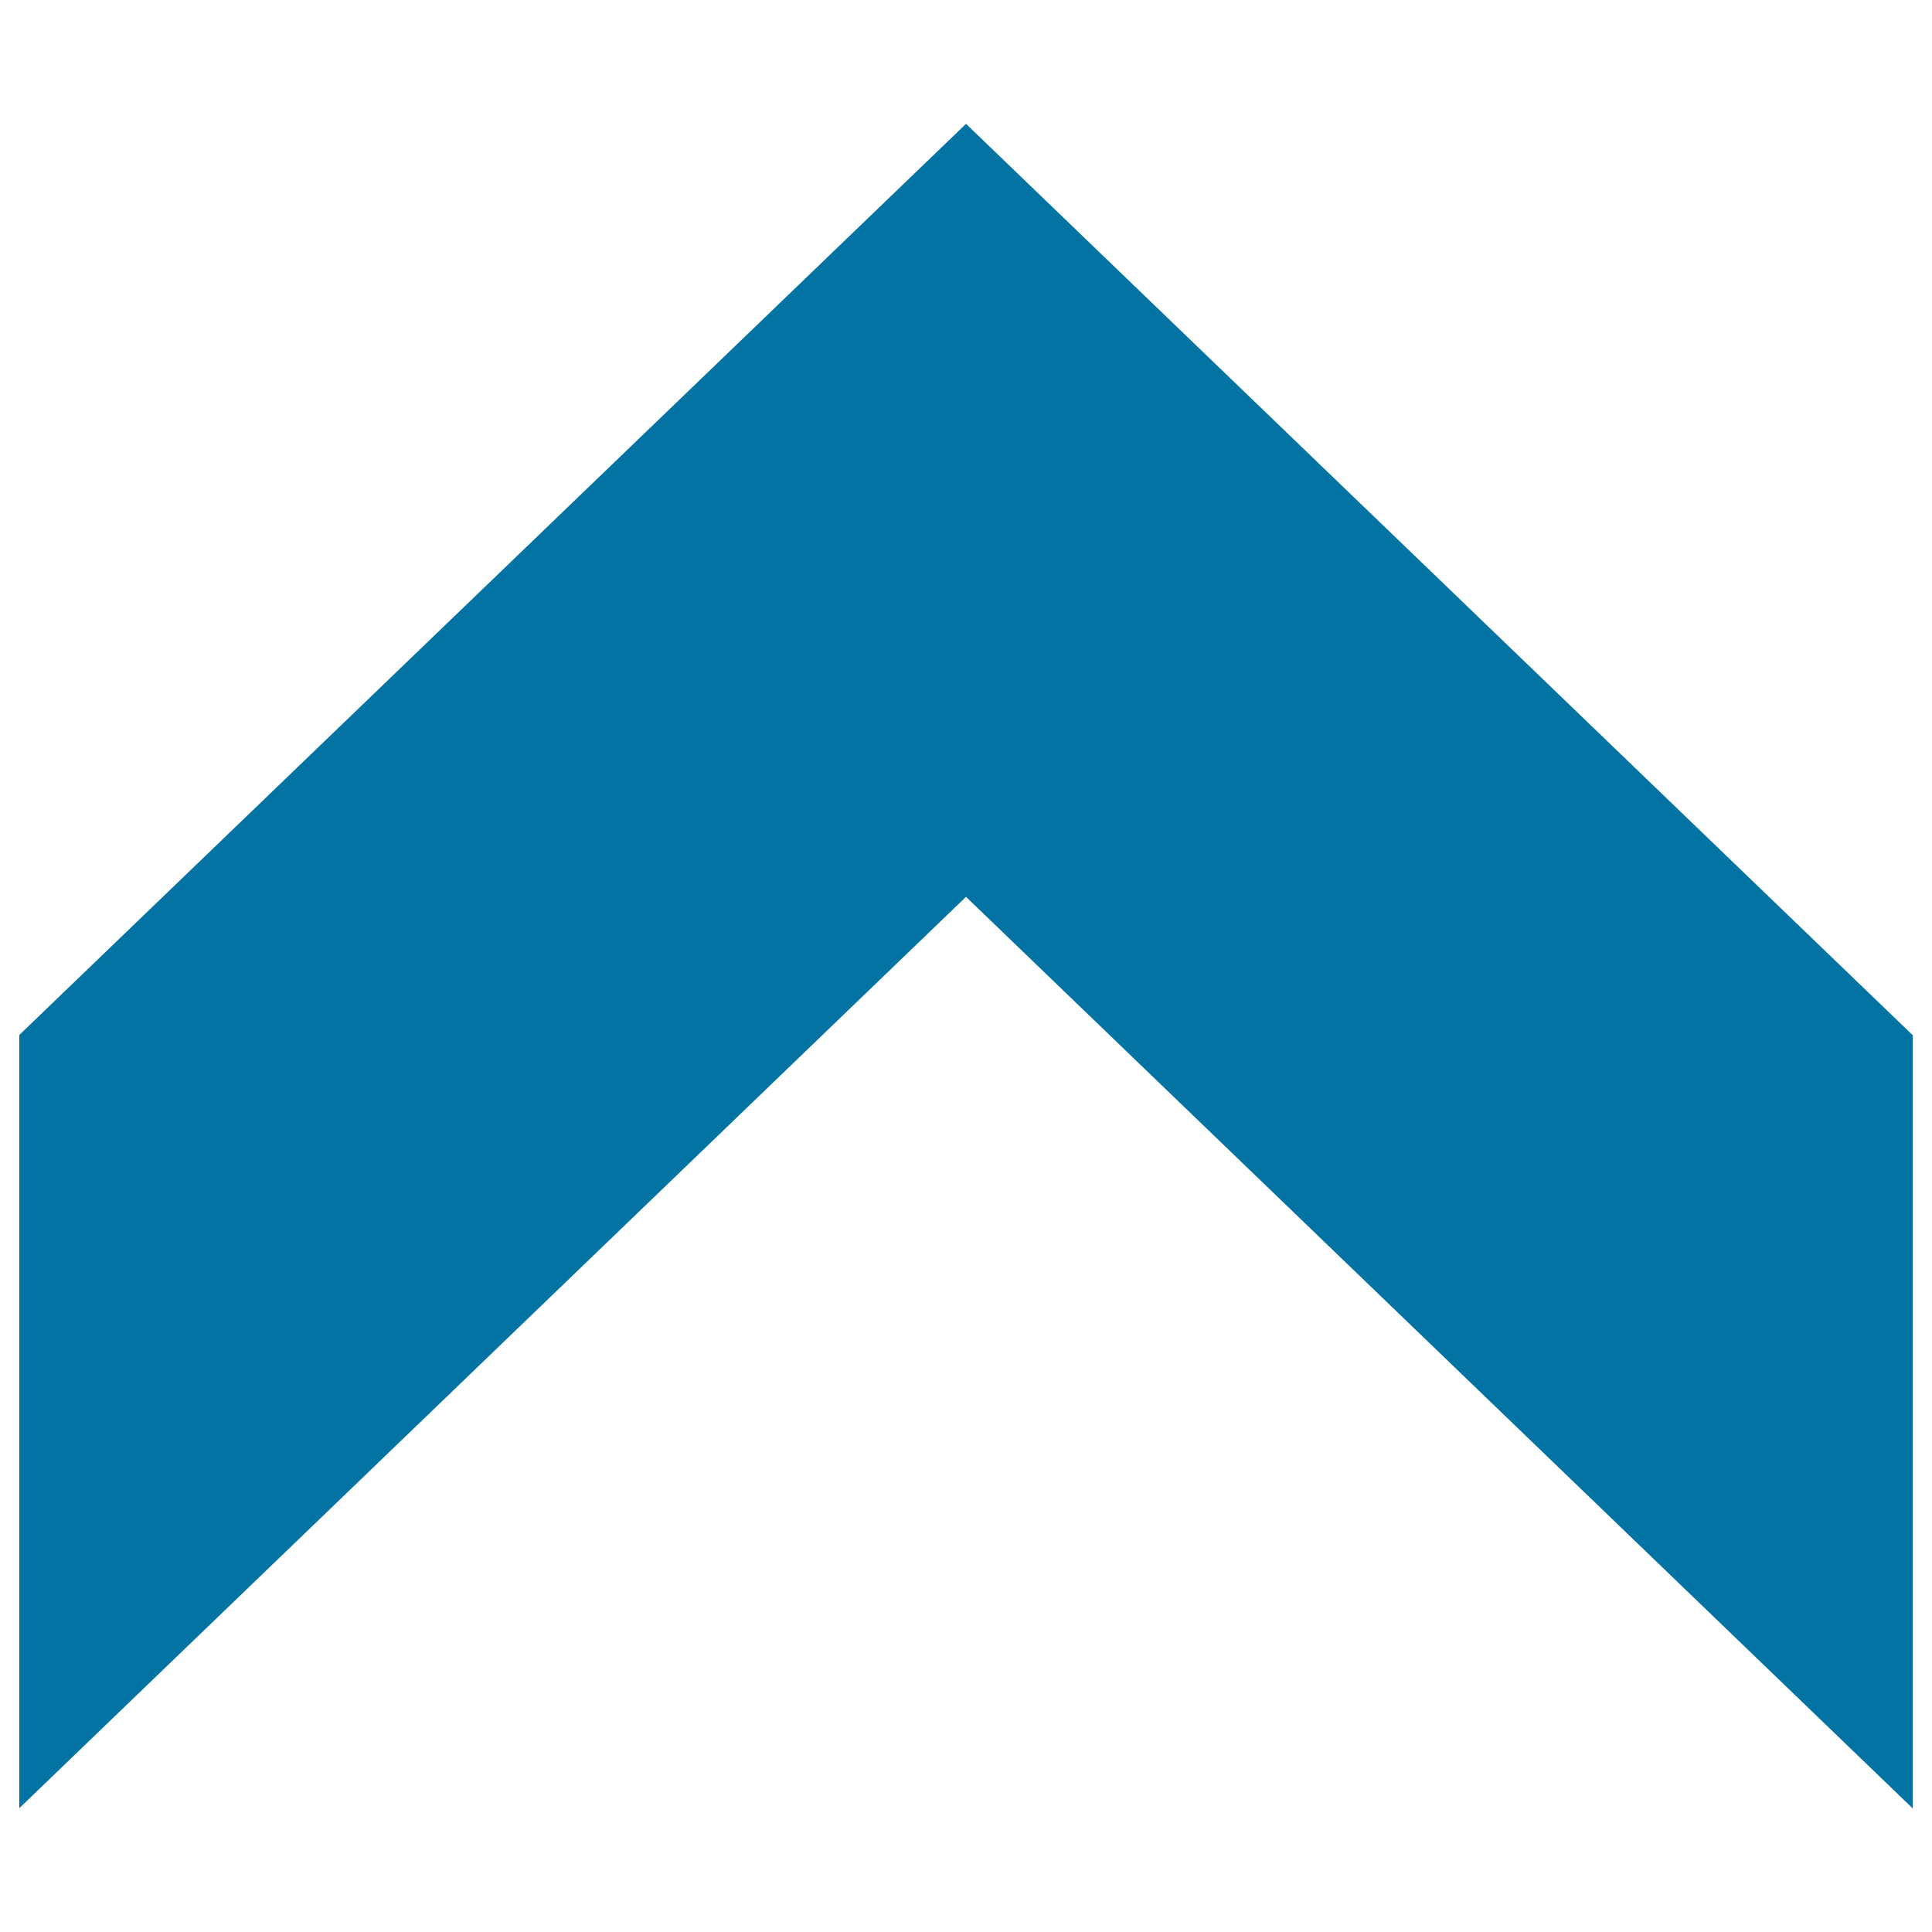
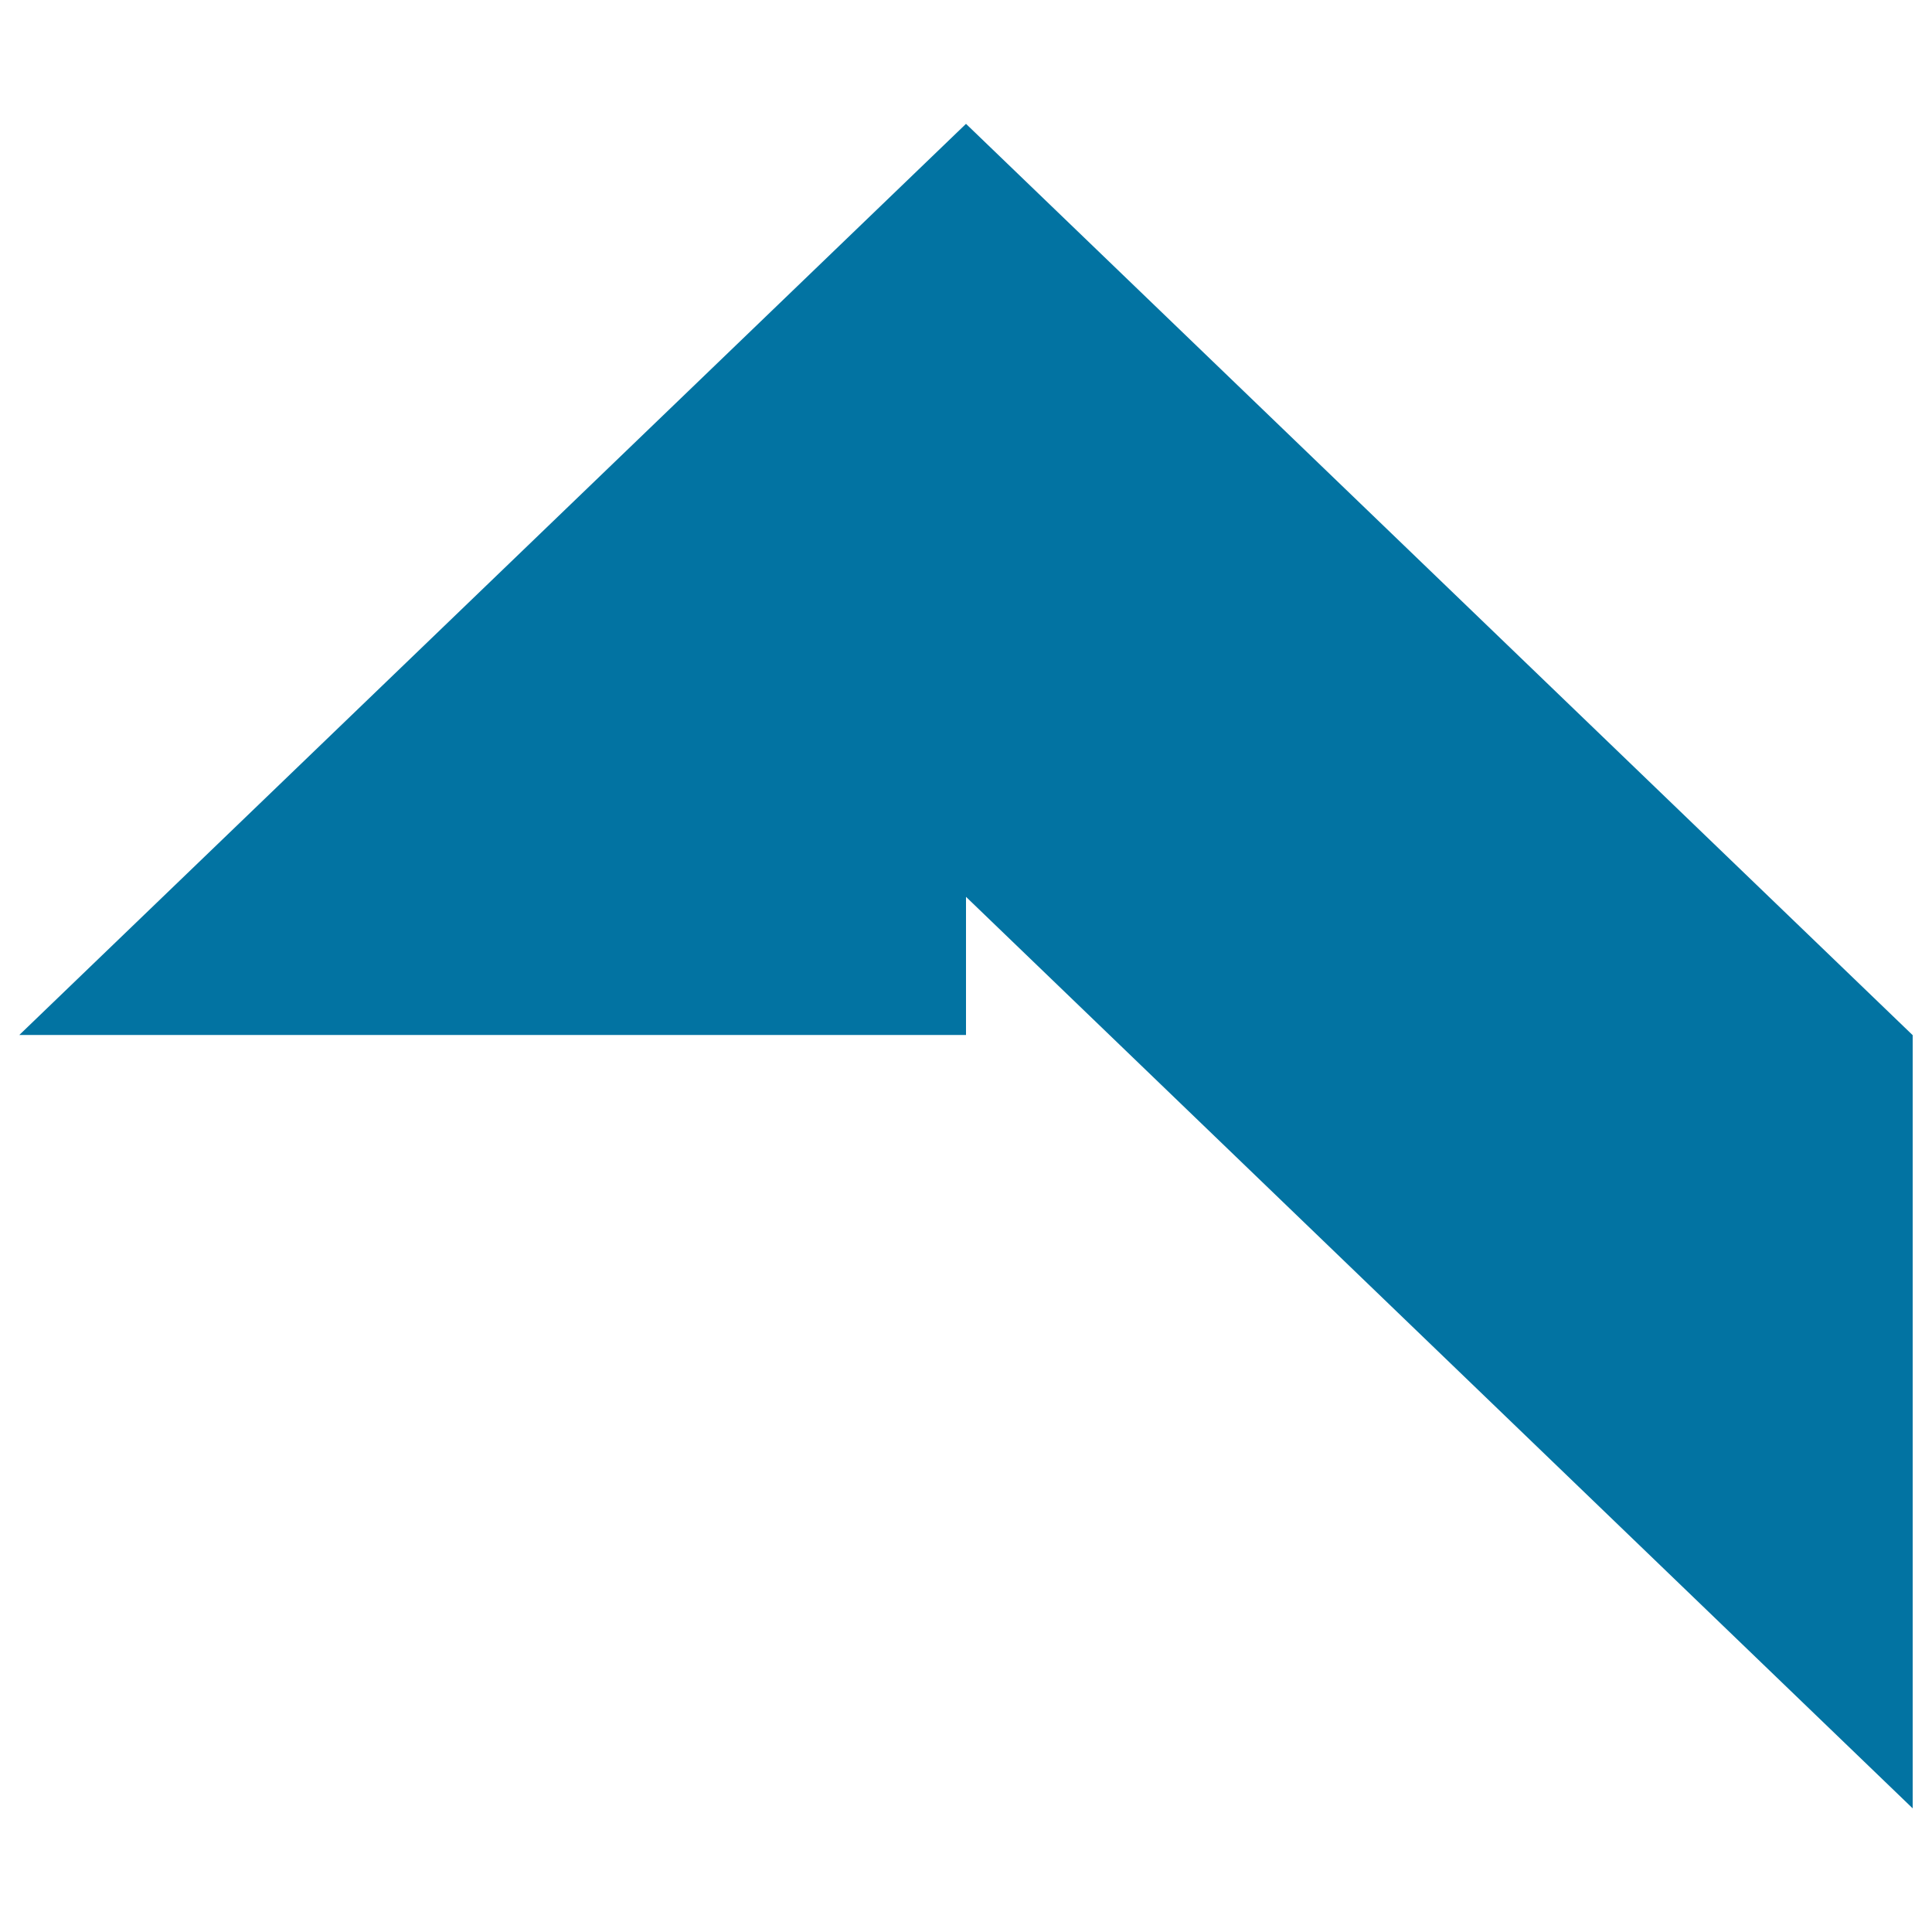
<svg xmlns="http://www.w3.org/2000/svg" viewBox="0 0 1000 1000" style="fill:#0273a2">
  <title>Arrow Bold Up SVG icon</title>
-   <path d="M10,535.7L500,64.1l490,471.7v400.2L500,464.2L10,935.9V535.7z" />
+   <path d="M10,535.7L500,64.1l490,471.7v400.2L500,464.2V535.7z" />
</svg>